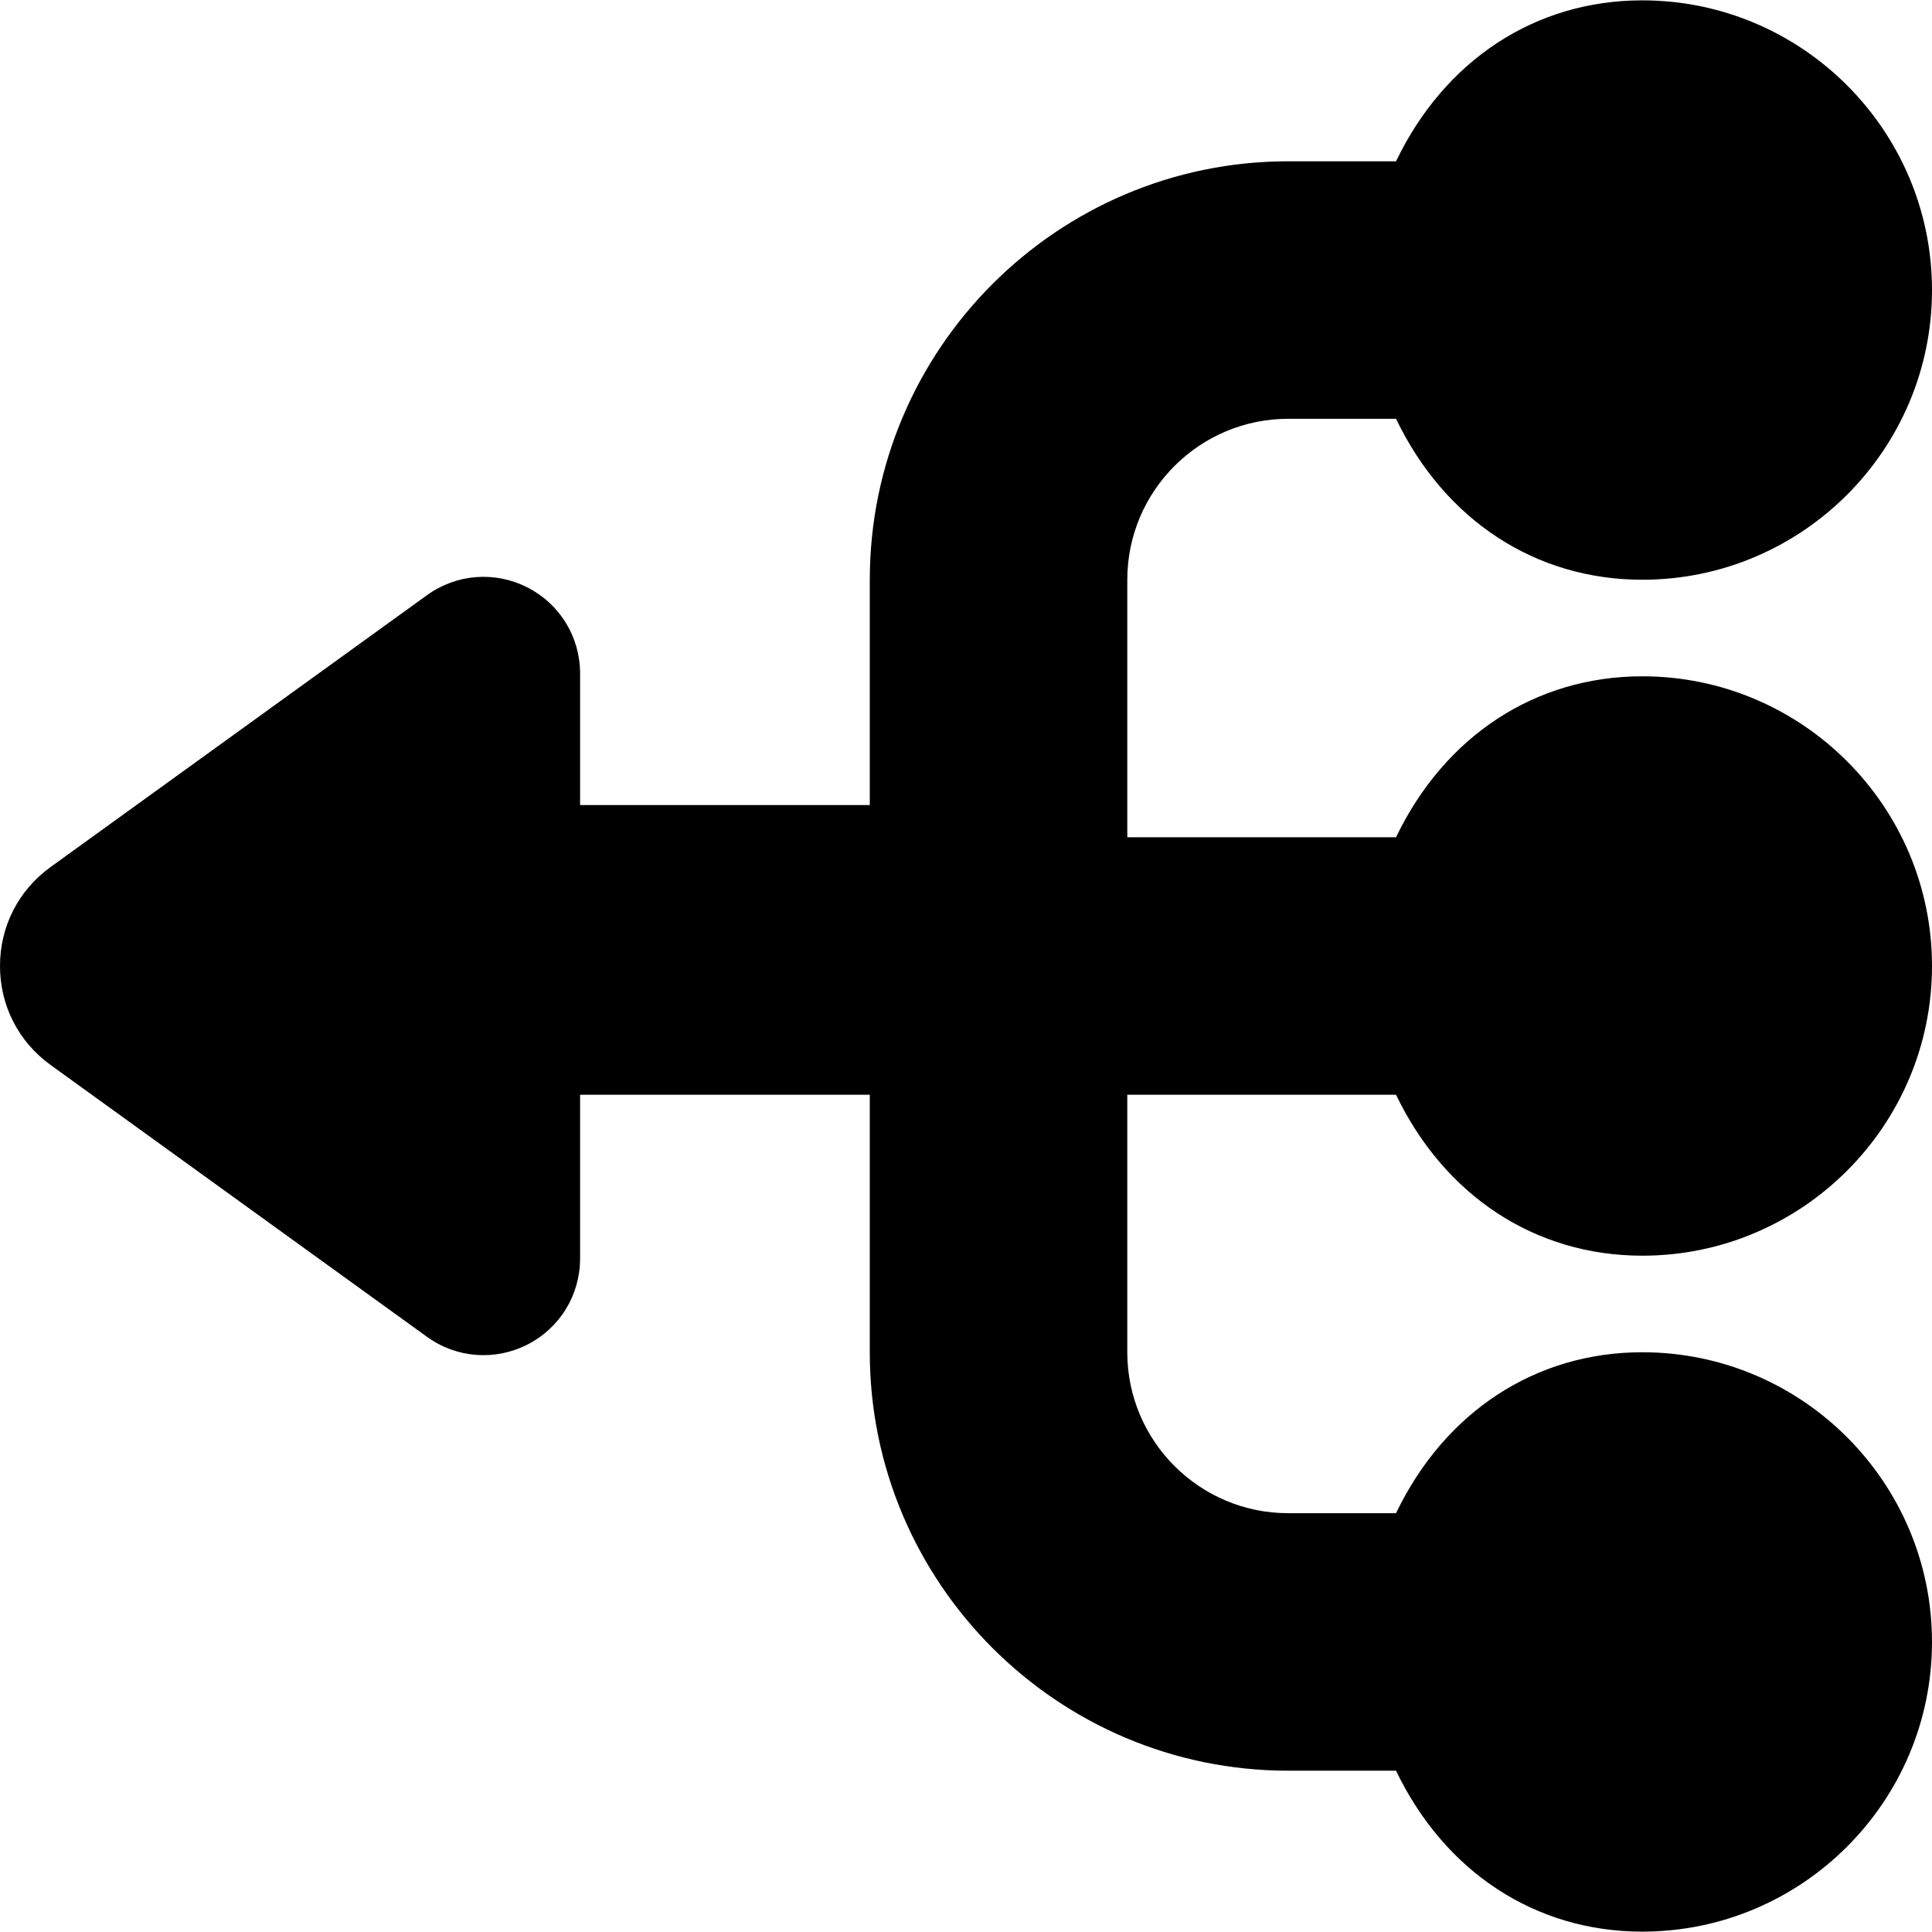
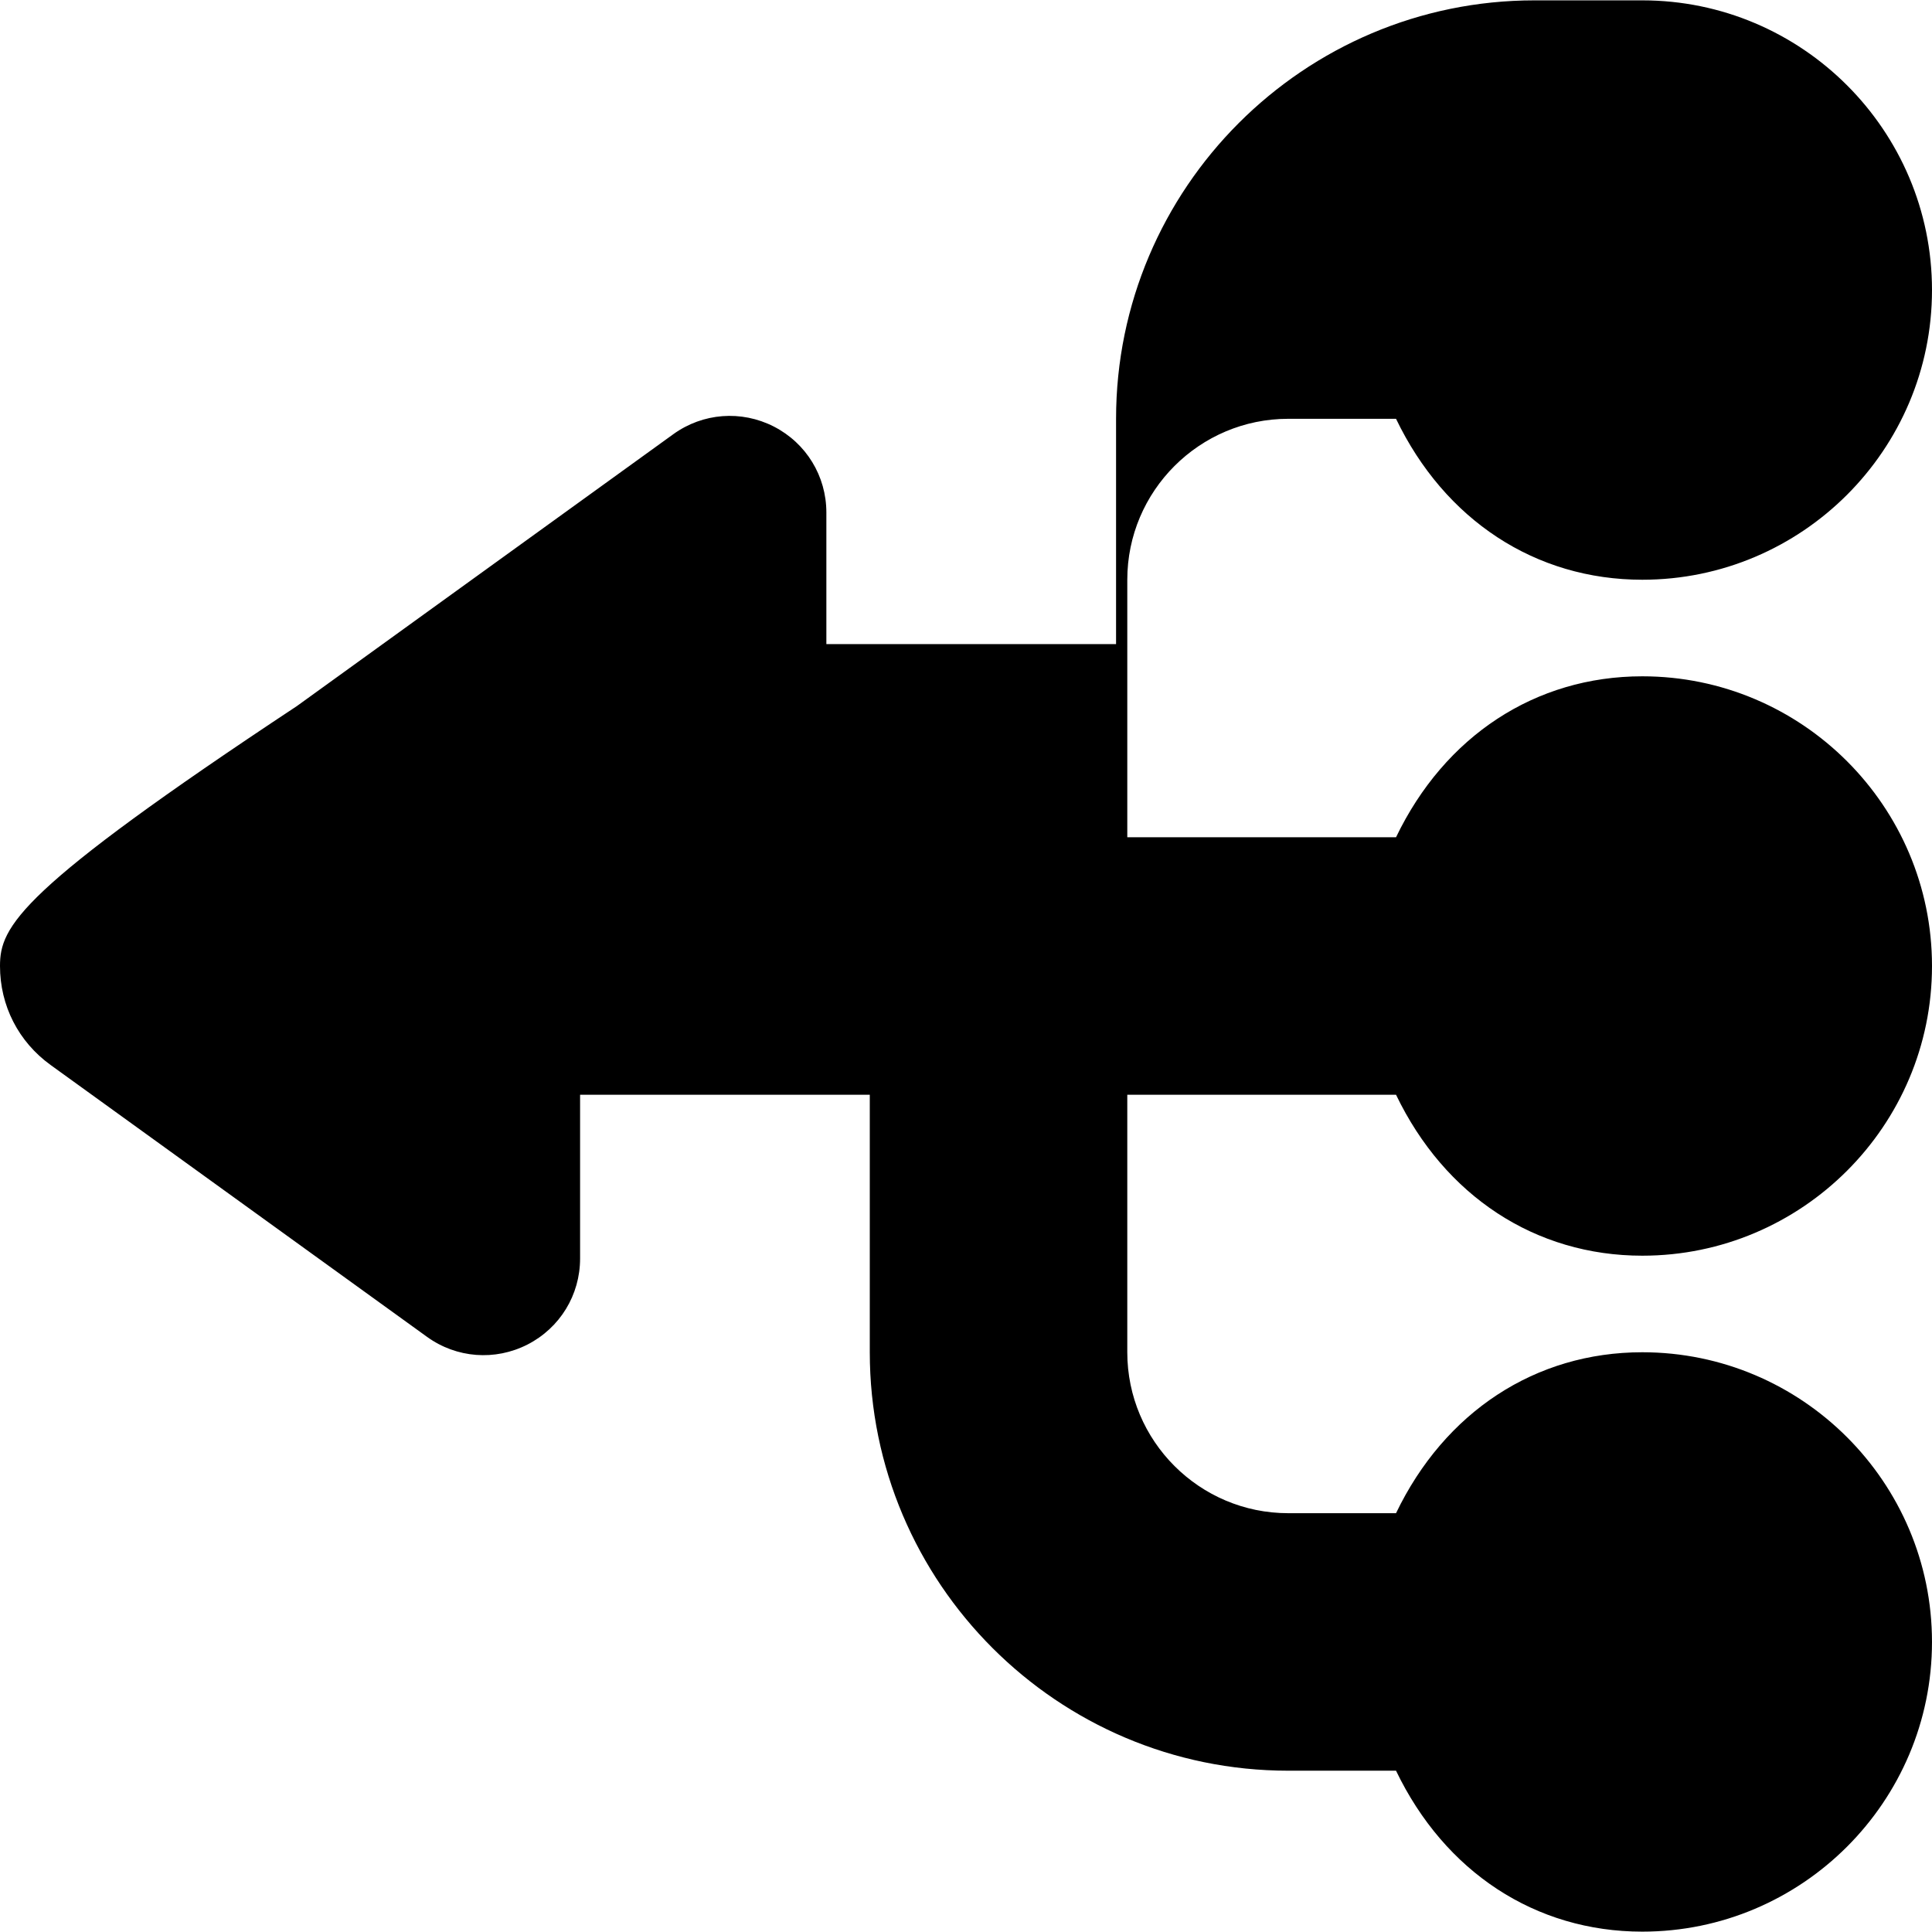
<svg xmlns="http://www.w3.org/2000/svg" fill="#000000" height="800px" width="800px" version="1.1" id="Layer_1" viewBox="0 0 512.188 512.188" xml:space="preserve">
  <g>
    <g>
-       <path d="M370.099,290.227c12.902,26.837,36.941,42.667,65.289,42.667c42.342,0,76.8-34.458,76.8-76.8s-34.458-76.8-76.8-76.8    c-28.348,0-52.386,15.829-65.289,42.667h-71.245v-68.267c0-23.526,19.14-42.667,42.667-42.667h28.578    c12.902,26.837,36.941,42.667,65.289,42.667c42.342,0,76.8-34.458,76.8-76.8s-34.458-76.8-76.8-76.8    c-28.348,0-52.386,15.829-65.289,42.667h-28.578c-61.167,0-110.933,49.766-110.933,110.933v59.733h-76.8v-34.884    c0-9.668-5.342-18.398-13.943-22.801c-8.593-4.386-18.807-3.618-26.641,2.039l-99.789,72.073C4.89,236.015,0,245.581,0,256.094    c0,10.513,4.89,20.079,13.414,26.24l99.789,72.073c7.834,5.658,18.039,6.426,26.641,2.039    c8.602-4.403,13.943-13.133,13.943-22.801v-43.418h76.8v68.267c0,61.167,49.766,110.933,110.933,110.933h28.578    c12.902,26.837,36.941,42.667,65.289,42.667c42.342,0,76.8-34.458,76.8-76.8s-34.458-76.8-76.8-76.8    c-28.348,0-52.386,15.829-65.289,42.667h-28.578c-23.526,0-42.667-19.14-42.667-42.667v-68.267H370.099z" />
+       <path d="M370.099,290.227c12.902,26.837,36.941,42.667,65.289,42.667c42.342,0,76.8-34.458,76.8-76.8s-34.458-76.8-76.8-76.8    c-28.348,0-52.386,15.829-65.289,42.667h-71.245v-68.267c0-23.526,19.14-42.667,42.667-42.667h28.578    c12.902,26.837,36.941,42.667,65.289,42.667c42.342,0,76.8-34.458,76.8-76.8s-34.458-76.8-76.8-76.8    h-28.578c-61.167,0-110.933,49.766-110.933,110.933v59.733h-76.8v-34.884    c0-9.668-5.342-18.398-13.943-22.801c-8.593-4.386-18.807-3.618-26.641,2.039l-99.789,72.073C4.89,236.015,0,245.581,0,256.094    c0,10.513,4.89,20.079,13.414,26.24l99.789,72.073c7.834,5.658,18.039,6.426,26.641,2.039    c8.602-4.403,13.943-13.133,13.943-22.801v-43.418h76.8v68.267c0,61.167,49.766,110.933,110.933,110.933h28.578    c12.902,26.837,36.941,42.667,65.289,42.667c42.342,0,76.8-34.458,76.8-76.8s-34.458-76.8-76.8-76.8    c-28.348,0-52.386,15.829-65.289,42.667h-28.578c-23.526,0-42.667-19.14-42.667-42.667v-68.267H370.099z" />
    </g>
  </g>
</svg>